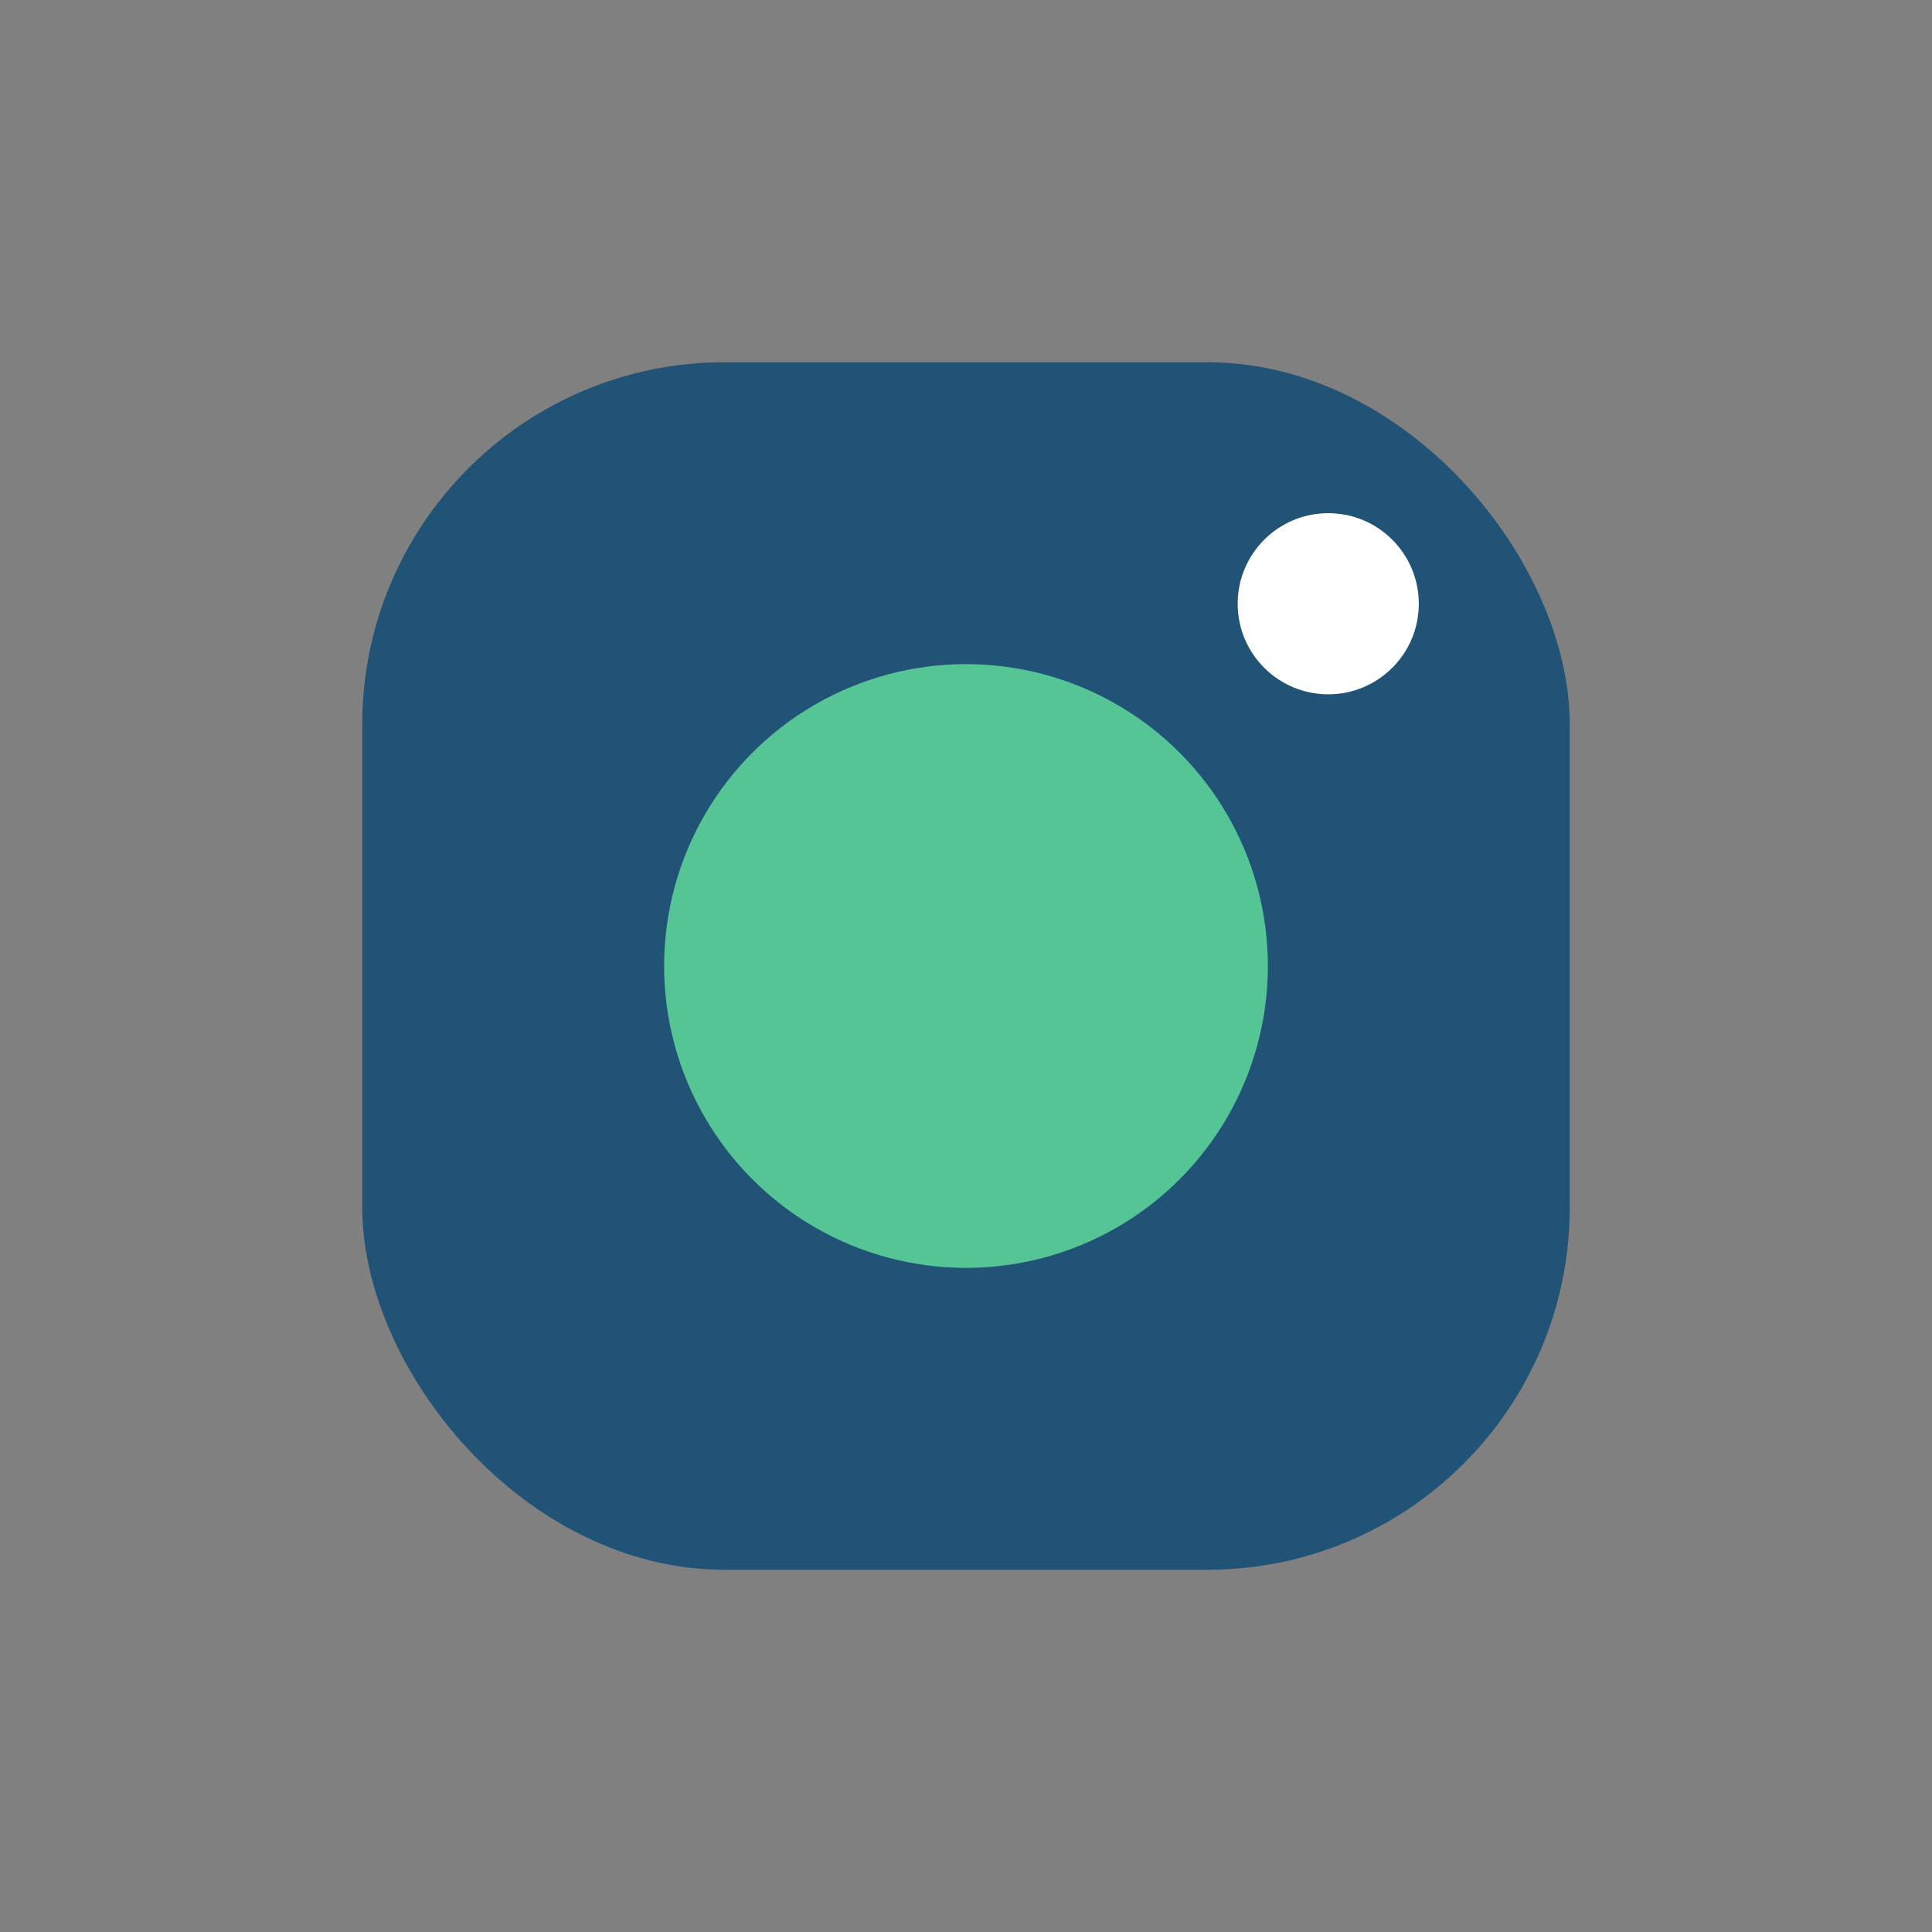
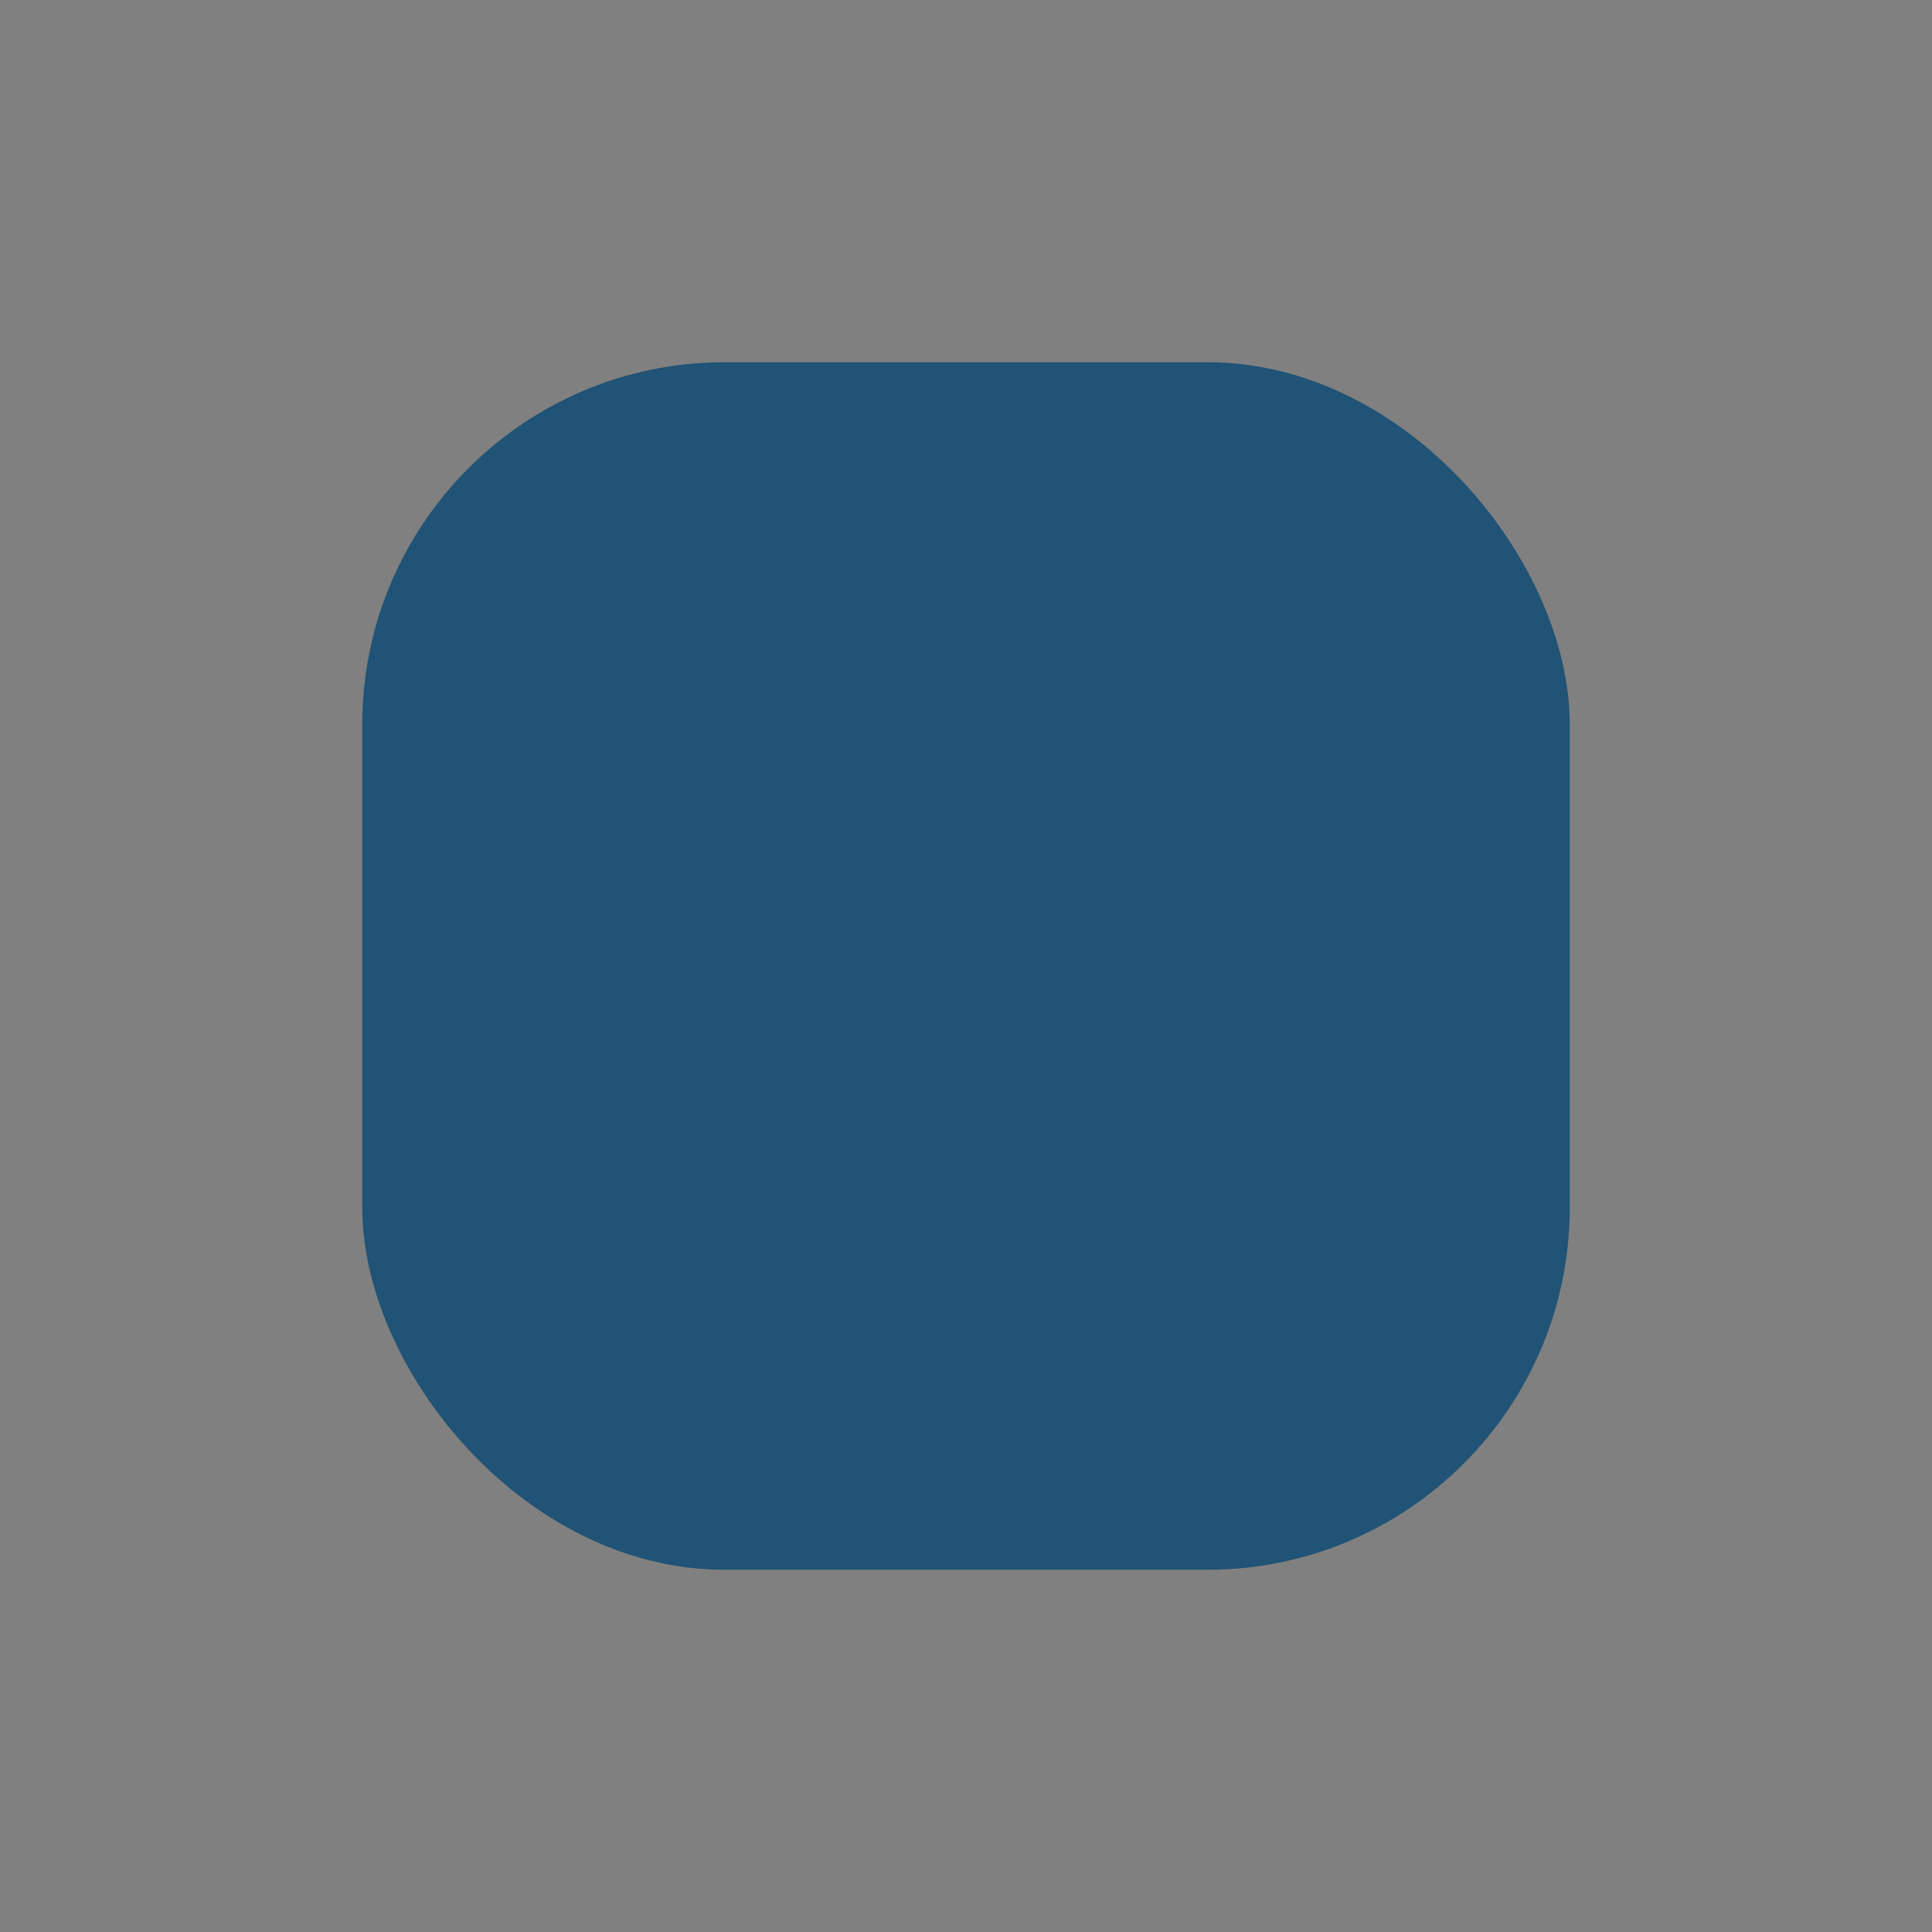
<svg xmlns="http://www.w3.org/2000/svg" viewBox="0 0 32 32" width="32" height="32">
  <rect x="0" y="0" width="32" height="32" fill="#808080" stroke="none" />
  <rect x="6" y="6" width="20" height="20" rx="6" fill="#205375" />
-   <circle cx="16" cy="16" r="5" fill="#56c596" />
-   <circle cx="22" cy="10" r="1.5" fill="#fff" />
</svg>